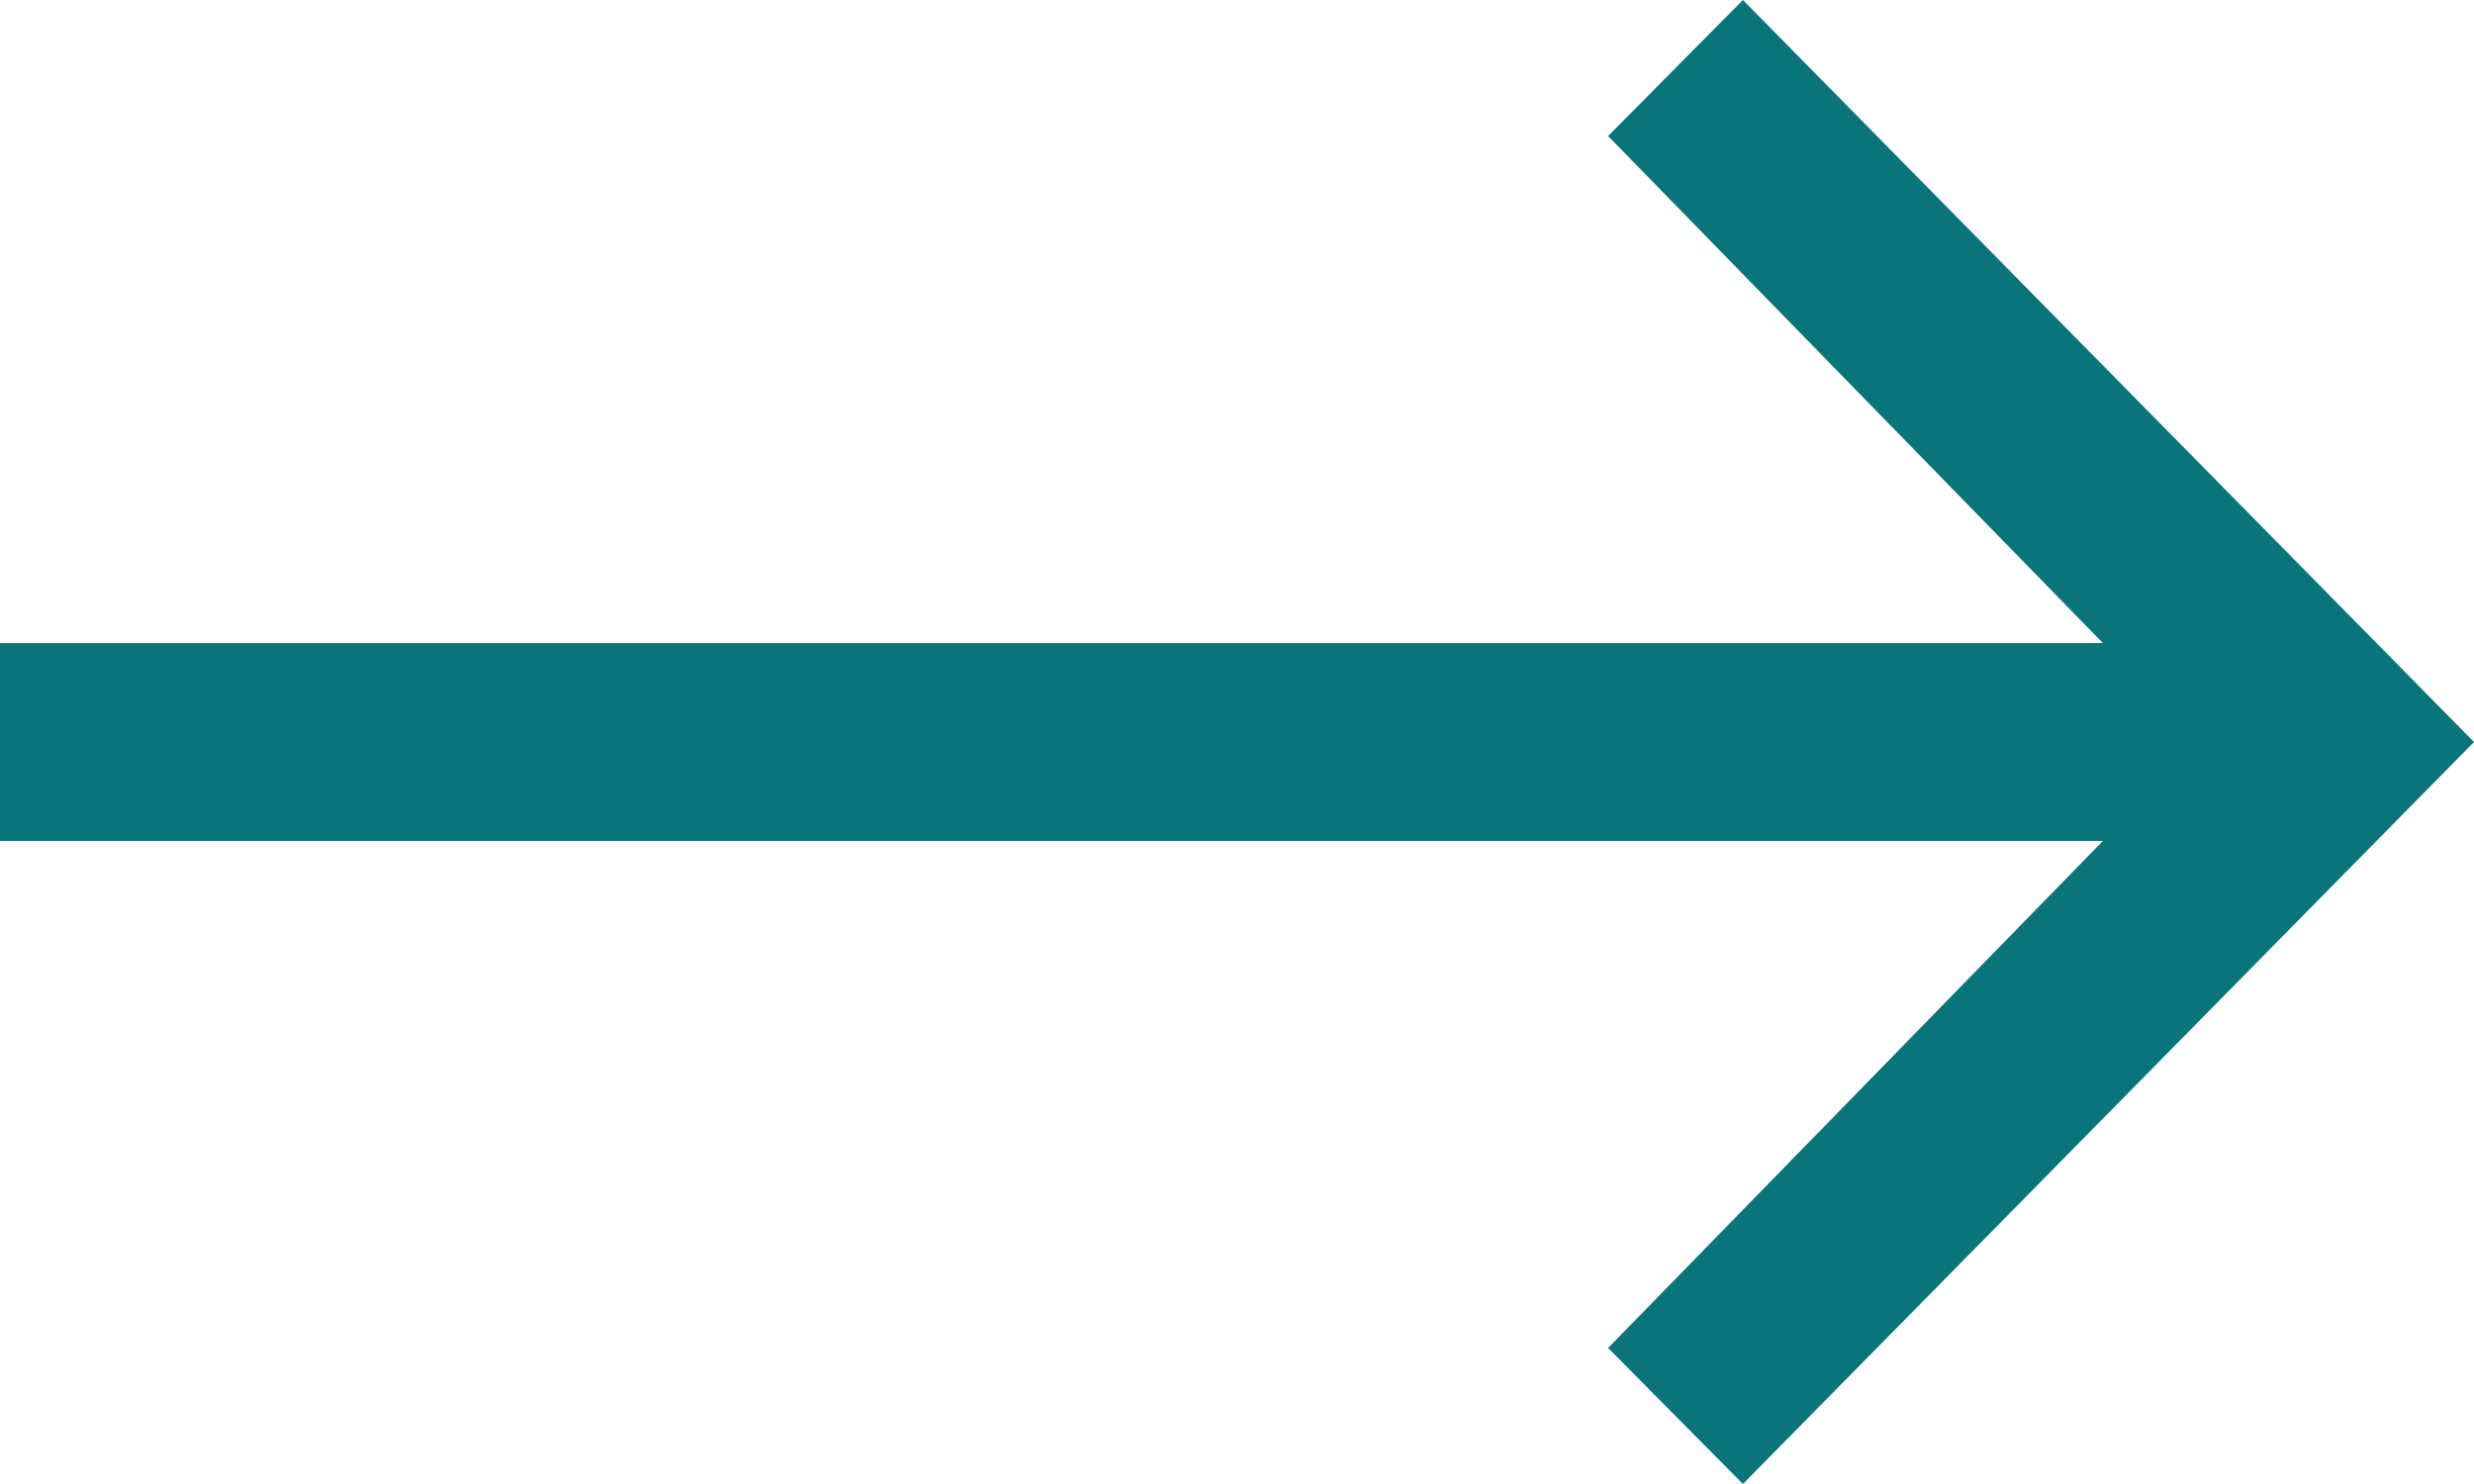
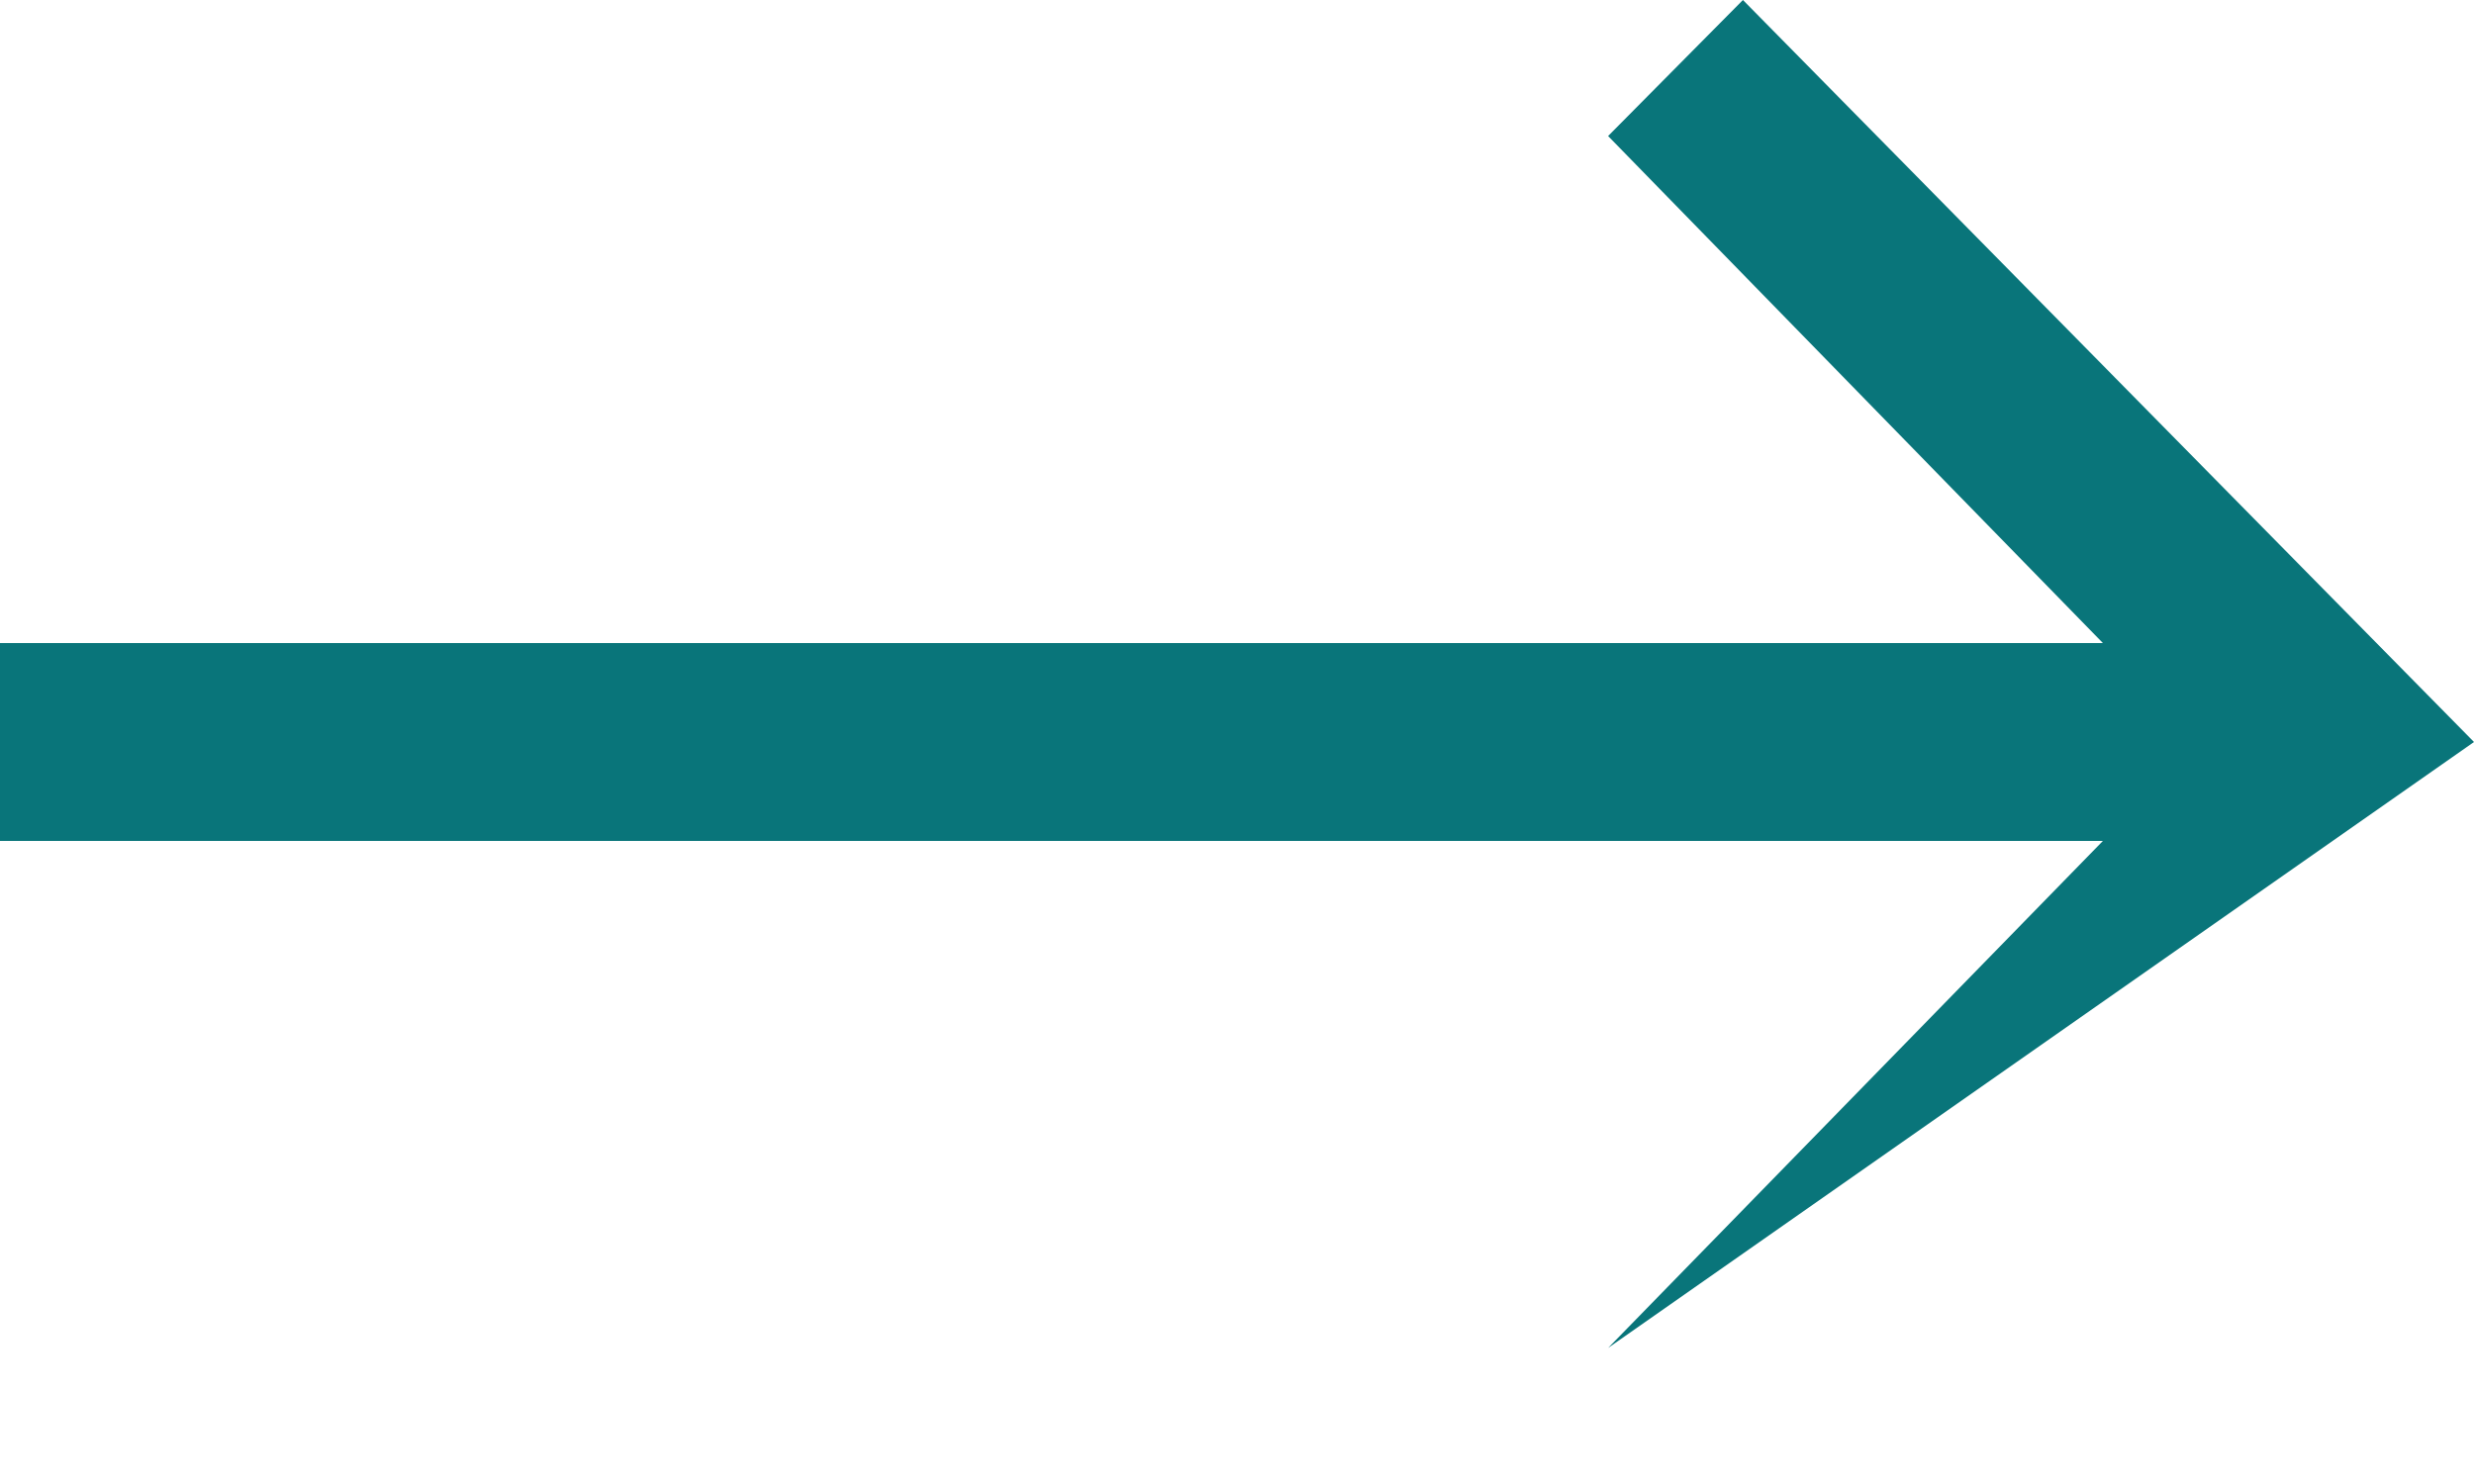
<svg xmlns="http://www.w3.org/2000/svg" id="Layer_1" data-name="Layer 1" width="20" height="12" viewBox="0 0 20 12">
  <defs>
    <style>.cls-1{fill:#09757a;fill-rule:evenodd;}</style>
  </defs>
  <title>icon-link-arrow</title>
  <g id="Comps---Desktop">
    <g id="HP_Canada_EN-" data-name="HP Canada EN-">
      <g id="Group">
-         <path id="Combined-Shape" class="cls-1" d="M17,6.8H0V5.2H17L13,1.1,14.09,0,20,6l-5.91,6L13,10.9Z" />
+         <path id="Combined-Shape" class="cls-1" d="M17,6.8H0V5.2H17L13,1.1,14.09,0,20,6L13,10.9Z" />
      </g>
    </g>
  </g>
</svg>